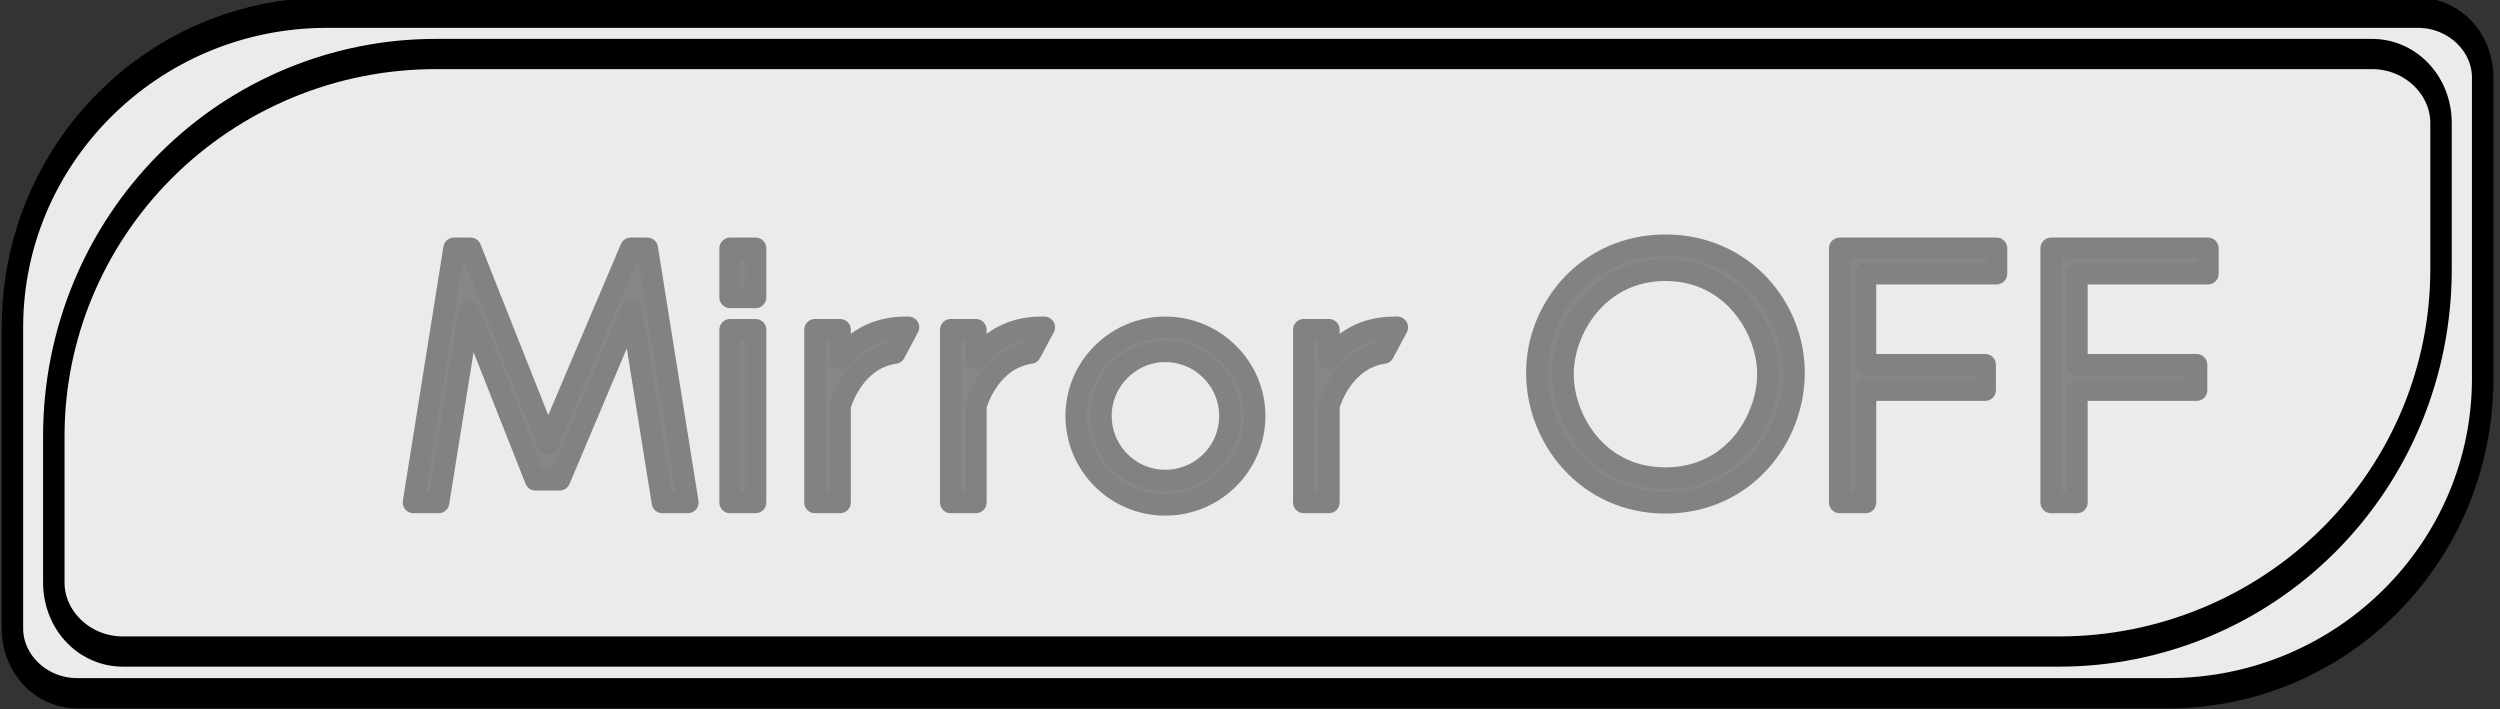
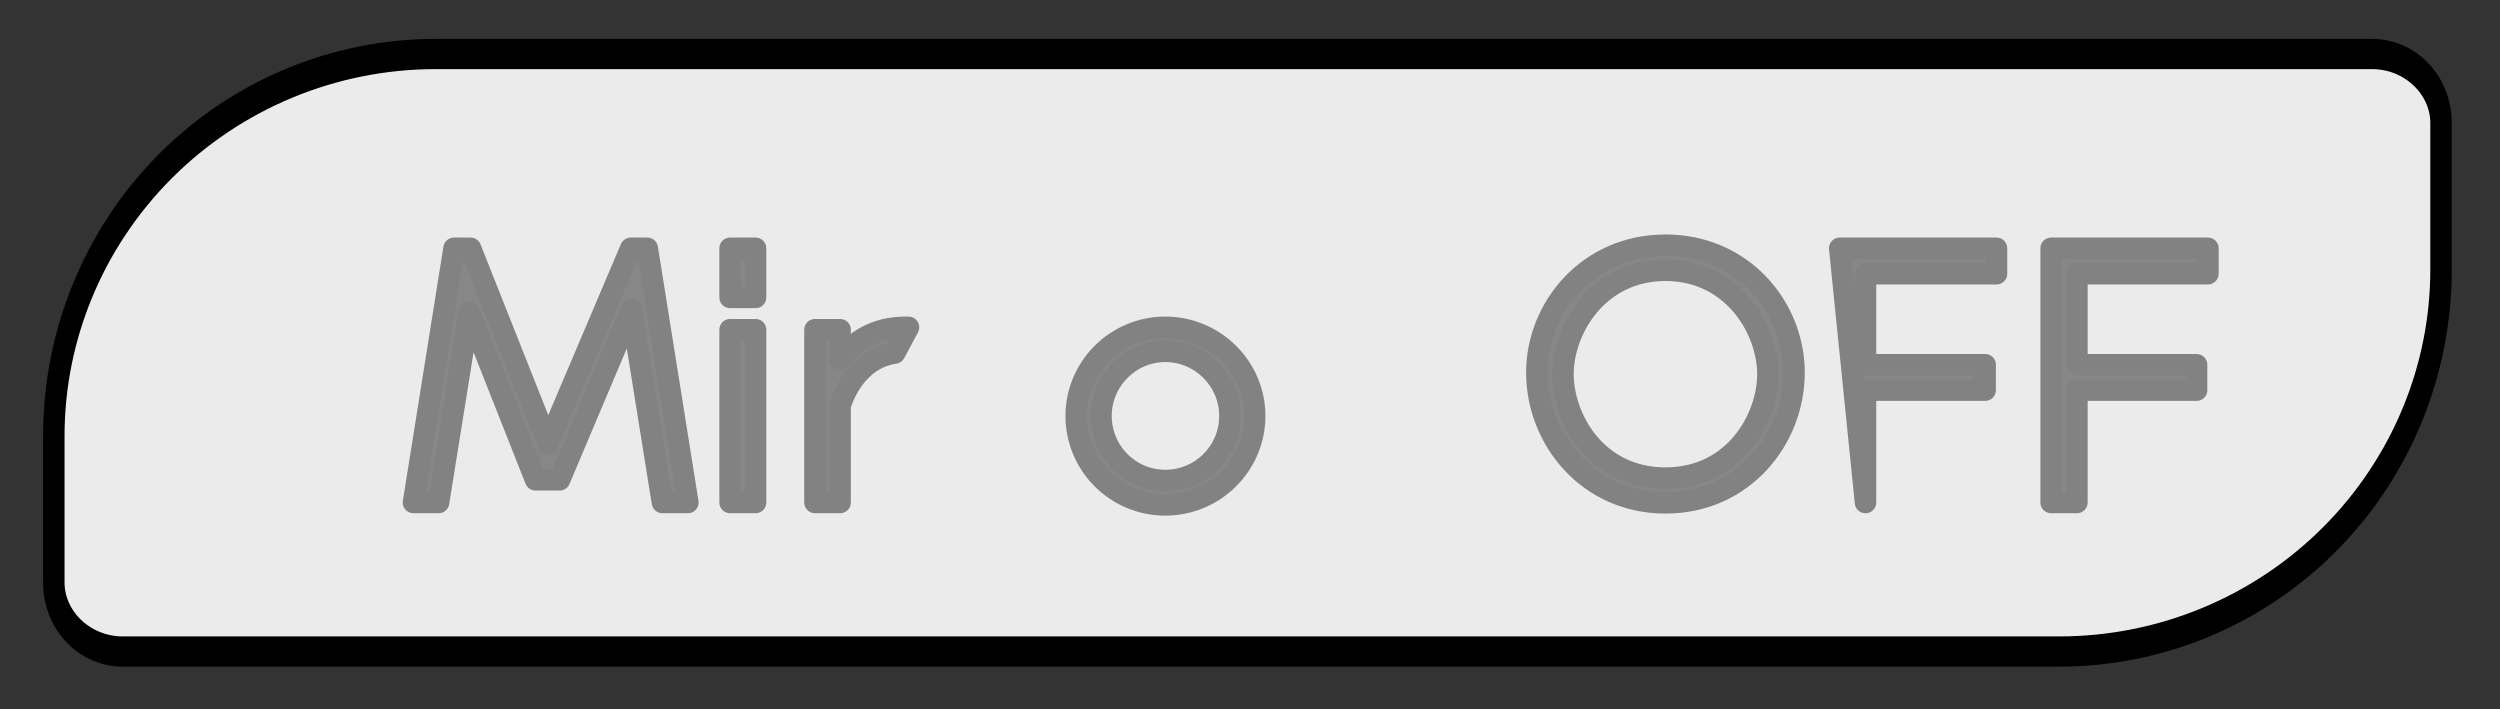
<svg xmlns="http://www.w3.org/2000/svg" width="100%" height="100%" viewBox="0 0 698 198" version="1.1" xml:space="preserve" style="fill-rule:evenodd;clip-rule:evenodd;stroke-linecap:round;stroke-linejoin:round;stroke-miterlimit:1.5;">
  <rect x="0" y="0" width="698" height="198" fill="#333333" stroke="none" />
  <g transform="matrix(1,0,0,1,-1297.39,-3315.6)">
    <g transform="matrix(1,0,0,1.208,46.034,2549.86)">
      <g transform="matrix(1.111,0,0,1.296,756.59,128.768)">
-         <path d="M1069.24,403.559C1069.24,400.501 1067.53,397.568 1064.48,395.406C1061.43,393.243 1057.3,392.028 1052.99,392.028L527.483,392.028C483.84,392.028 448.46,417.143 448.46,448.123L448.46,501.851C448.46,504.909 450.172,507.842 453.218,510.004C456.265,512.167 460.396,513.382 464.705,513.382L990.215,513.382C1033.86,513.382 1069.24,488.267 1069.24,457.287L1069.24,403.559Z" style="fill:rgb(235,235,235);stroke:black;stroke-width:5.39px;" />
-       </g>
+         </g>
    </g>
    <g transform="matrix(1,0,0,1.208,46.034,2549.86)">
      <g transform="matrix(1.045,0,0,1.219,797.741,158.665)">
        <path d="M1086.27,413.162C1086.27,409.694 1084.33,406.369 1080.87,403.917C1077.42,401.465 1072.73,400.088 1067.85,400.088C992.728,400.088 706.123,400.088 550.486,400.088C523.427,400.088 497.477,407.718 478.343,421.3C459.21,434.882 448.46,453.304 448.46,472.512L448.46,500.307C448.46,503.775 450.401,507.1 453.855,509.552C457.309,512.004 461.994,513.382 466.879,513.382C542,513.382 828.605,513.382 984.242,513.382C1011.3,513.382 1037.25,505.751 1056.38,492.169C1075.52,478.587 1086.27,460.166 1086.27,440.958C1086.27,430.333 1086.27,420.512 1086.27,413.162Z" style="fill:rgb(235,235,235);stroke:black;stroke-width:5.73px;" />
      </g>
    </g>
    <g transform="matrix(1,0,0,1.208,46.034,2549.86)">
      <g transform="matrix(1,0,0,0.827,957.283,428.05)">
        <path d="M486.122,389.333L479.018,389.333L470.378,335.477L450.314,382.997L443.594,382.997L425.066,336.053L416.522,389.333L409.514,389.333L420.842,318.293L425.45,318.293L447.05,372.821L470.186,318.293L474.794,318.293L486.122,389.333Z" style="fill:rgb(135,135,135);fill-rule:nonzero;stroke:rgb(130,130,130);stroke-width:6px;stroke-linecap:butt;stroke-miterlimit:2;" />
        <path d="M505.022,389.333L497.918,389.333L497.918,341.045L505.022,341.045L505.022,389.333ZM505.022,332.021L497.918,332.021L497.918,318.293L505.022,318.293L505.022,332.021Z" style="fill:rgb(135,135,135);fill-rule:nonzero;stroke:rgb(130,130,130);stroke-width:6px;stroke-linecap:butt;stroke-miterlimit:2;" />
        <path d="M546.866,340.373L547.73,340.373L543.89,347.573C532.946,349.205 529.202,360.341 528.626,362.357L528.626,389.333L521.618,389.333L521.618,341.045L528.626,341.045L528.626,349.205C532.85,344.021 538.61,340.373 546.866,340.373Z" style="fill:rgb(135,135,135);fill-rule:nonzero;stroke:rgb(130,130,130);stroke-width:6px;stroke-linecap:butt;stroke-miterlimit:2;" />
-         <path d="M584.774,340.373L585.638,340.373L581.798,347.573C570.854,349.205 567.11,360.341 566.534,362.357L566.534,389.333L559.526,389.333L559.526,341.045L566.534,341.045L566.534,349.205C570.758,344.021 576.518,340.373 584.774,340.373Z" style="fill:rgb(135,135,135);fill-rule:nonzero;stroke:rgb(130,130,130);stroke-width:6px;stroke-linecap:butt;stroke-miterlimit:2;" />
        <path d="M619.418,340.373C633.146,340.373 644.378,351.509 644.378,365.141C644.378,378.869 633.146,390.005 619.418,390.005C605.69,390.005 594.554,378.869 594.554,365.141C594.554,351.509 605.69,340.373 619.418,340.373ZM619.418,383.189C629.402,383.189 637.466,375.125 637.466,365.141C637.466,355.253 629.402,347.093 619.418,347.093C609.53,347.093 601.466,355.253 601.466,365.141C601.466,375.125 609.53,383.189 619.418,383.189Z" style="fill:rgb(135,135,135);fill-rule:nonzero;stroke:rgb(130,130,130);stroke-width:6px;stroke-linecap:butt;stroke-miterlimit:2;" />
-         <path d="M683.342,340.373L684.206,340.373L680.366,347.573C669.422,349.205 665.678,360.341 665.102,362.357L665.102,389.333L658.094,389.333L658.094,341.045L665.102,341.045L665.102,349.205C669.326,344.021 675.086,340.373 683.342,340.373Z" style="fill:rgb(135,135,135);fill-rule:nonzero;stroke:rgb(130,130,130);stroke-width:6px;stroke-linecap:butt;stroke-miterlimit:2;" />
        <path d="M794.966,353.045C794.966,371.477 780.95,389.429 759.062,389.429C737.27,389.429 723.158,371.477 723.158,353.045C723.158,334.901 737.462,317.429 759.062,317.429C780.758,317.429 794.966,334.901 794.966,353.045ZM759.062,382.517C778.358,382.517 787.67,365.813 787.67,353.429C787.67,341.045 777.974,324.437 759.062,324.437C740.15,324.437 730.454,341.045 730.454,353.429C730.454,365.813 739.766,382.517 759.062,382.517Z" style="fill:rgb(135,135,135);fill-rule:nonzero;stroke:rgb(130,130,130);stroke-width:6px;stroke-linecap:butt;stroke-miterlimit:2;" />
-         <path d="M851.498,325.397L814.922,325.397L814.922,350.837L848.33,350.837L848.33,357.941L814.922,357.941L814.922,389.333L807.722,389.333L807.722,318.293L851.498,318.293L851.498,325.397Z" style="fill:rgb(135,135,135);fill-rule:nonzero;stroke:rgb(130,130,130);stroke-width:6px;stroke-linecap:butt;stroke-miterlimit:2;" />
+         <path d="M851.498,325.397L814.922,325.397L814.922,350.837L848.33,350.837L848.33,357.941L814.922,357.941L814.922,389.333L807.722,318.293L851.498,318.293L851.498,325.397Z" style="fill:rgb(135,135,135);fill-rule:nonzero;stroke:rgb(130,130,130);stroke-width:6px;stroke-linecap:butt;stroke-miterlimit:2;" />
        <path d="M910.526,325.397L873.95,325.397L873.95,350.837L907.358,350.837L907.358,357.941L873.95,357.941L873.95,389.333L866.75,389.333L866.75,318.293L910.526,318.293L910.526,325.397Z" style="fill:rgb(135,135,135);fill-rule:nonzero;stroke:rgb(130,130,130);stroke-width:6px;stroke-linecap:butt;stroke-miterlimit:2;" />
      </g>
    </g>
  </g>
</svg>